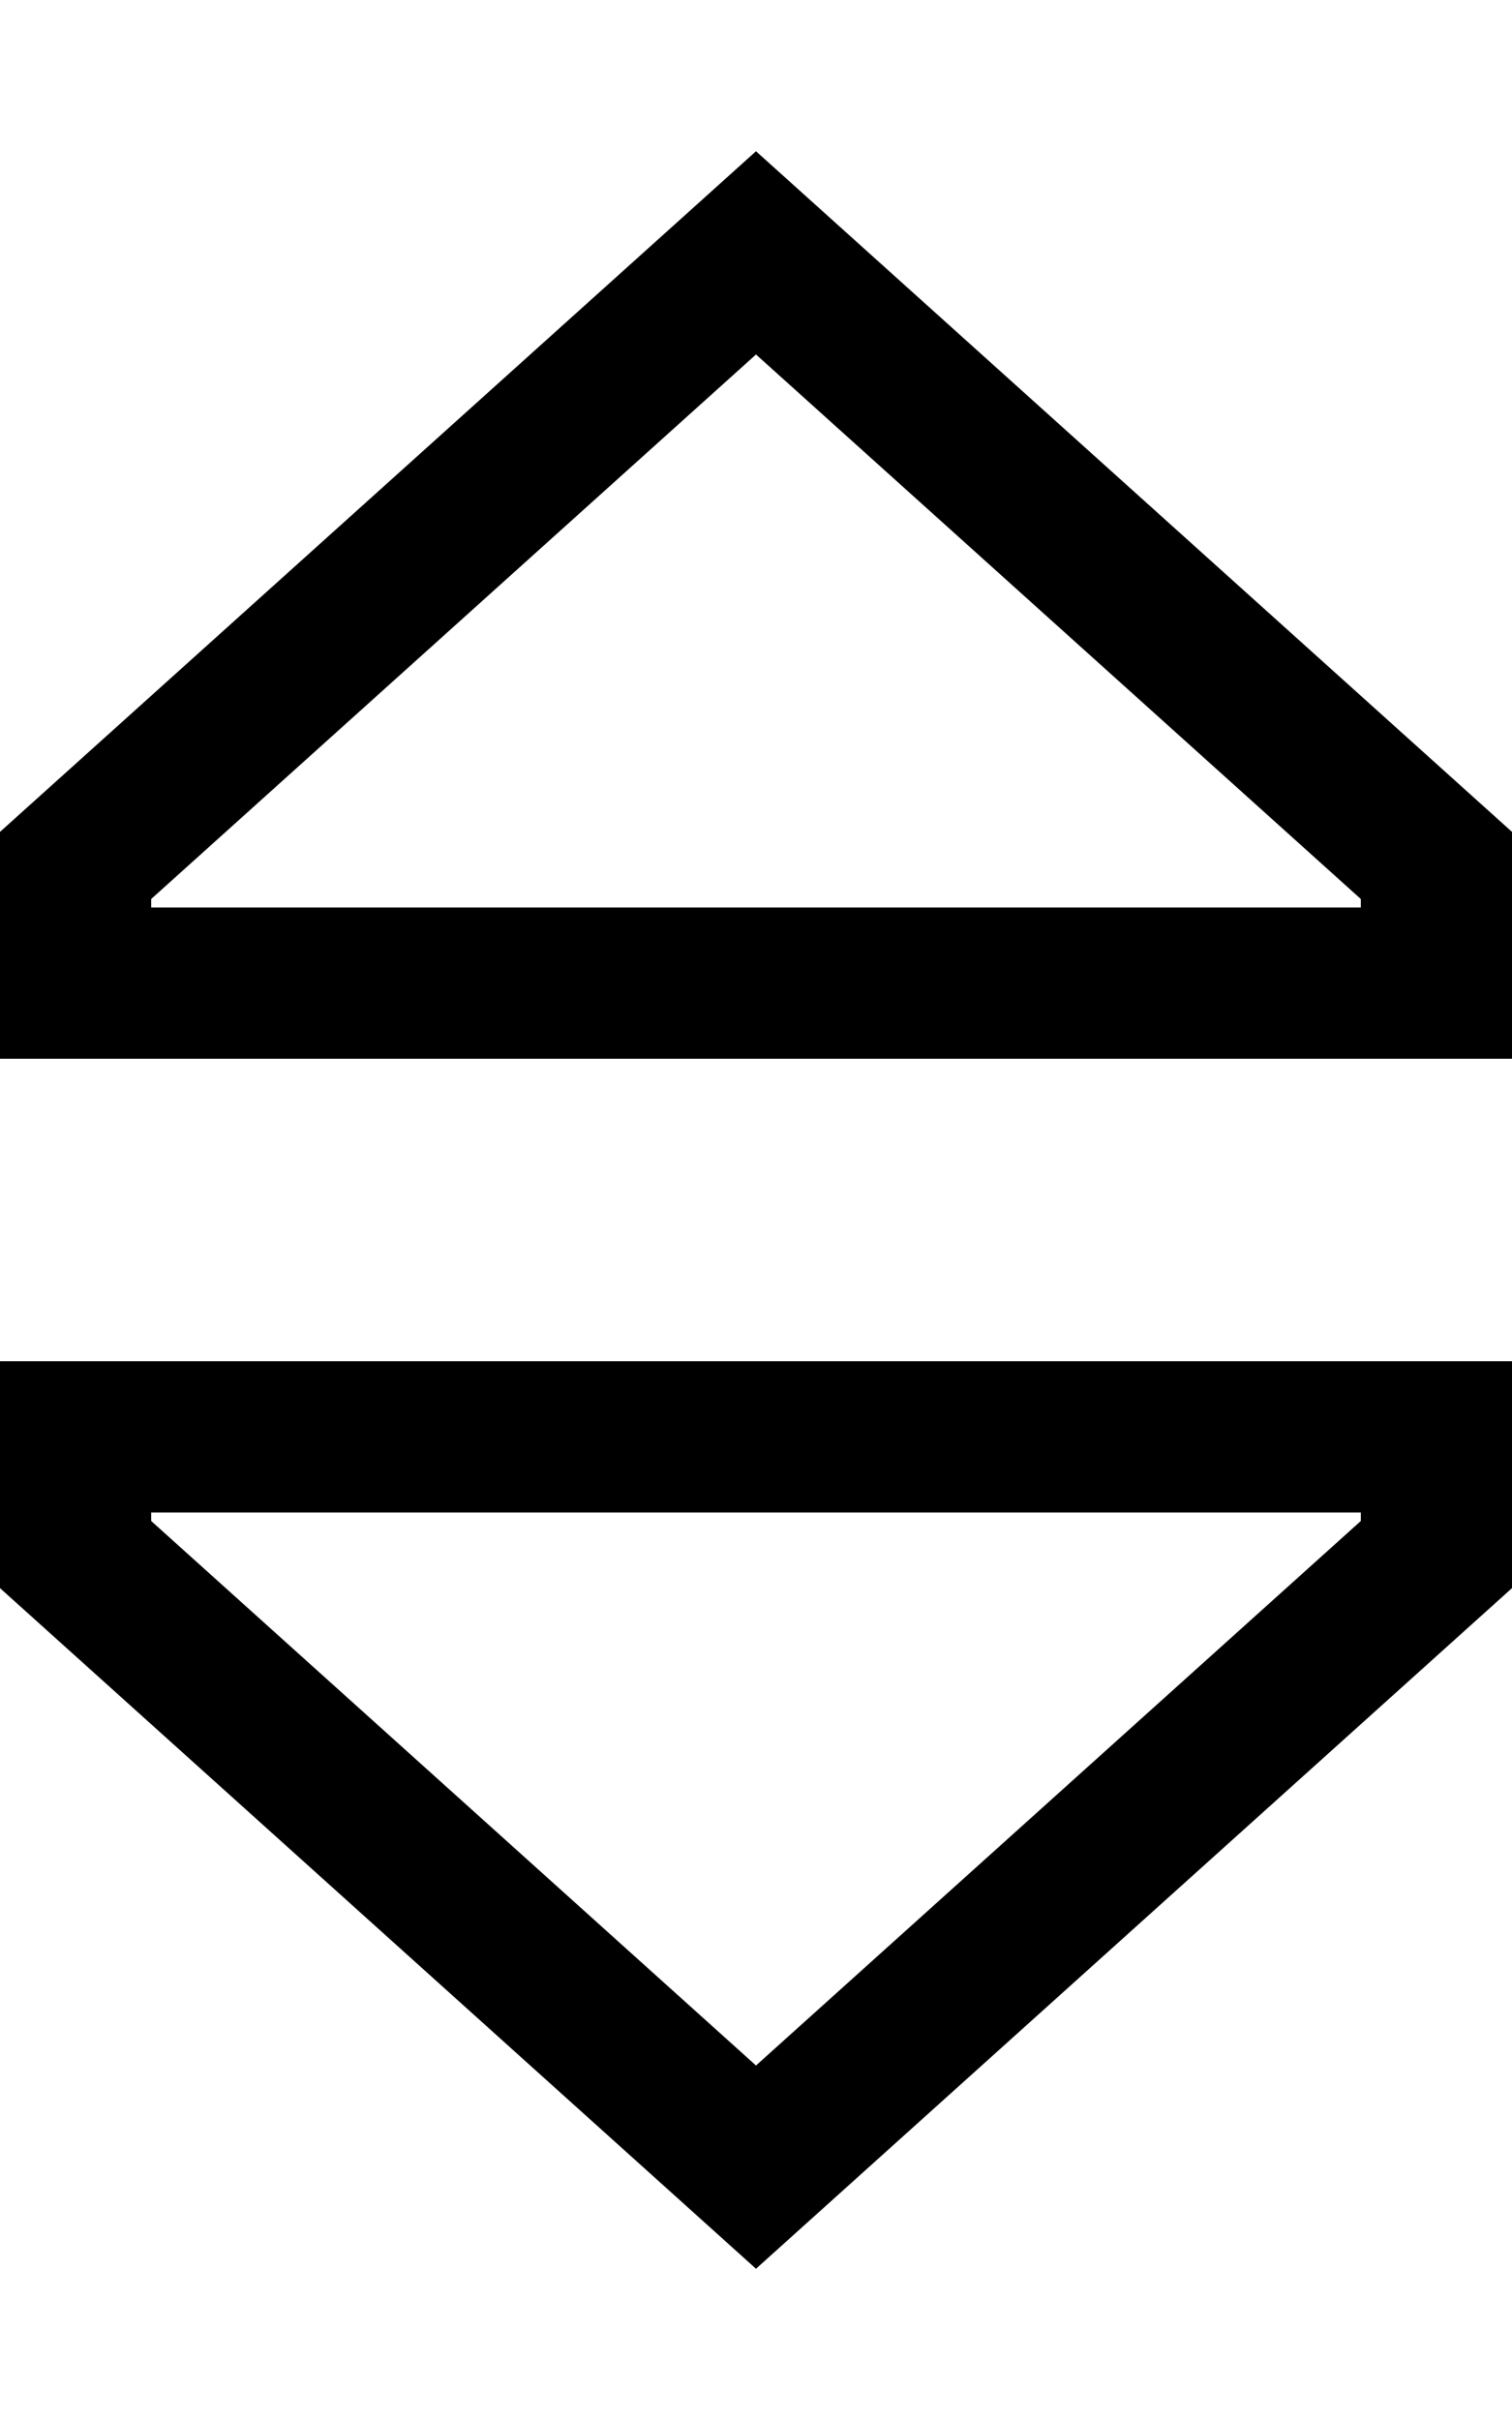
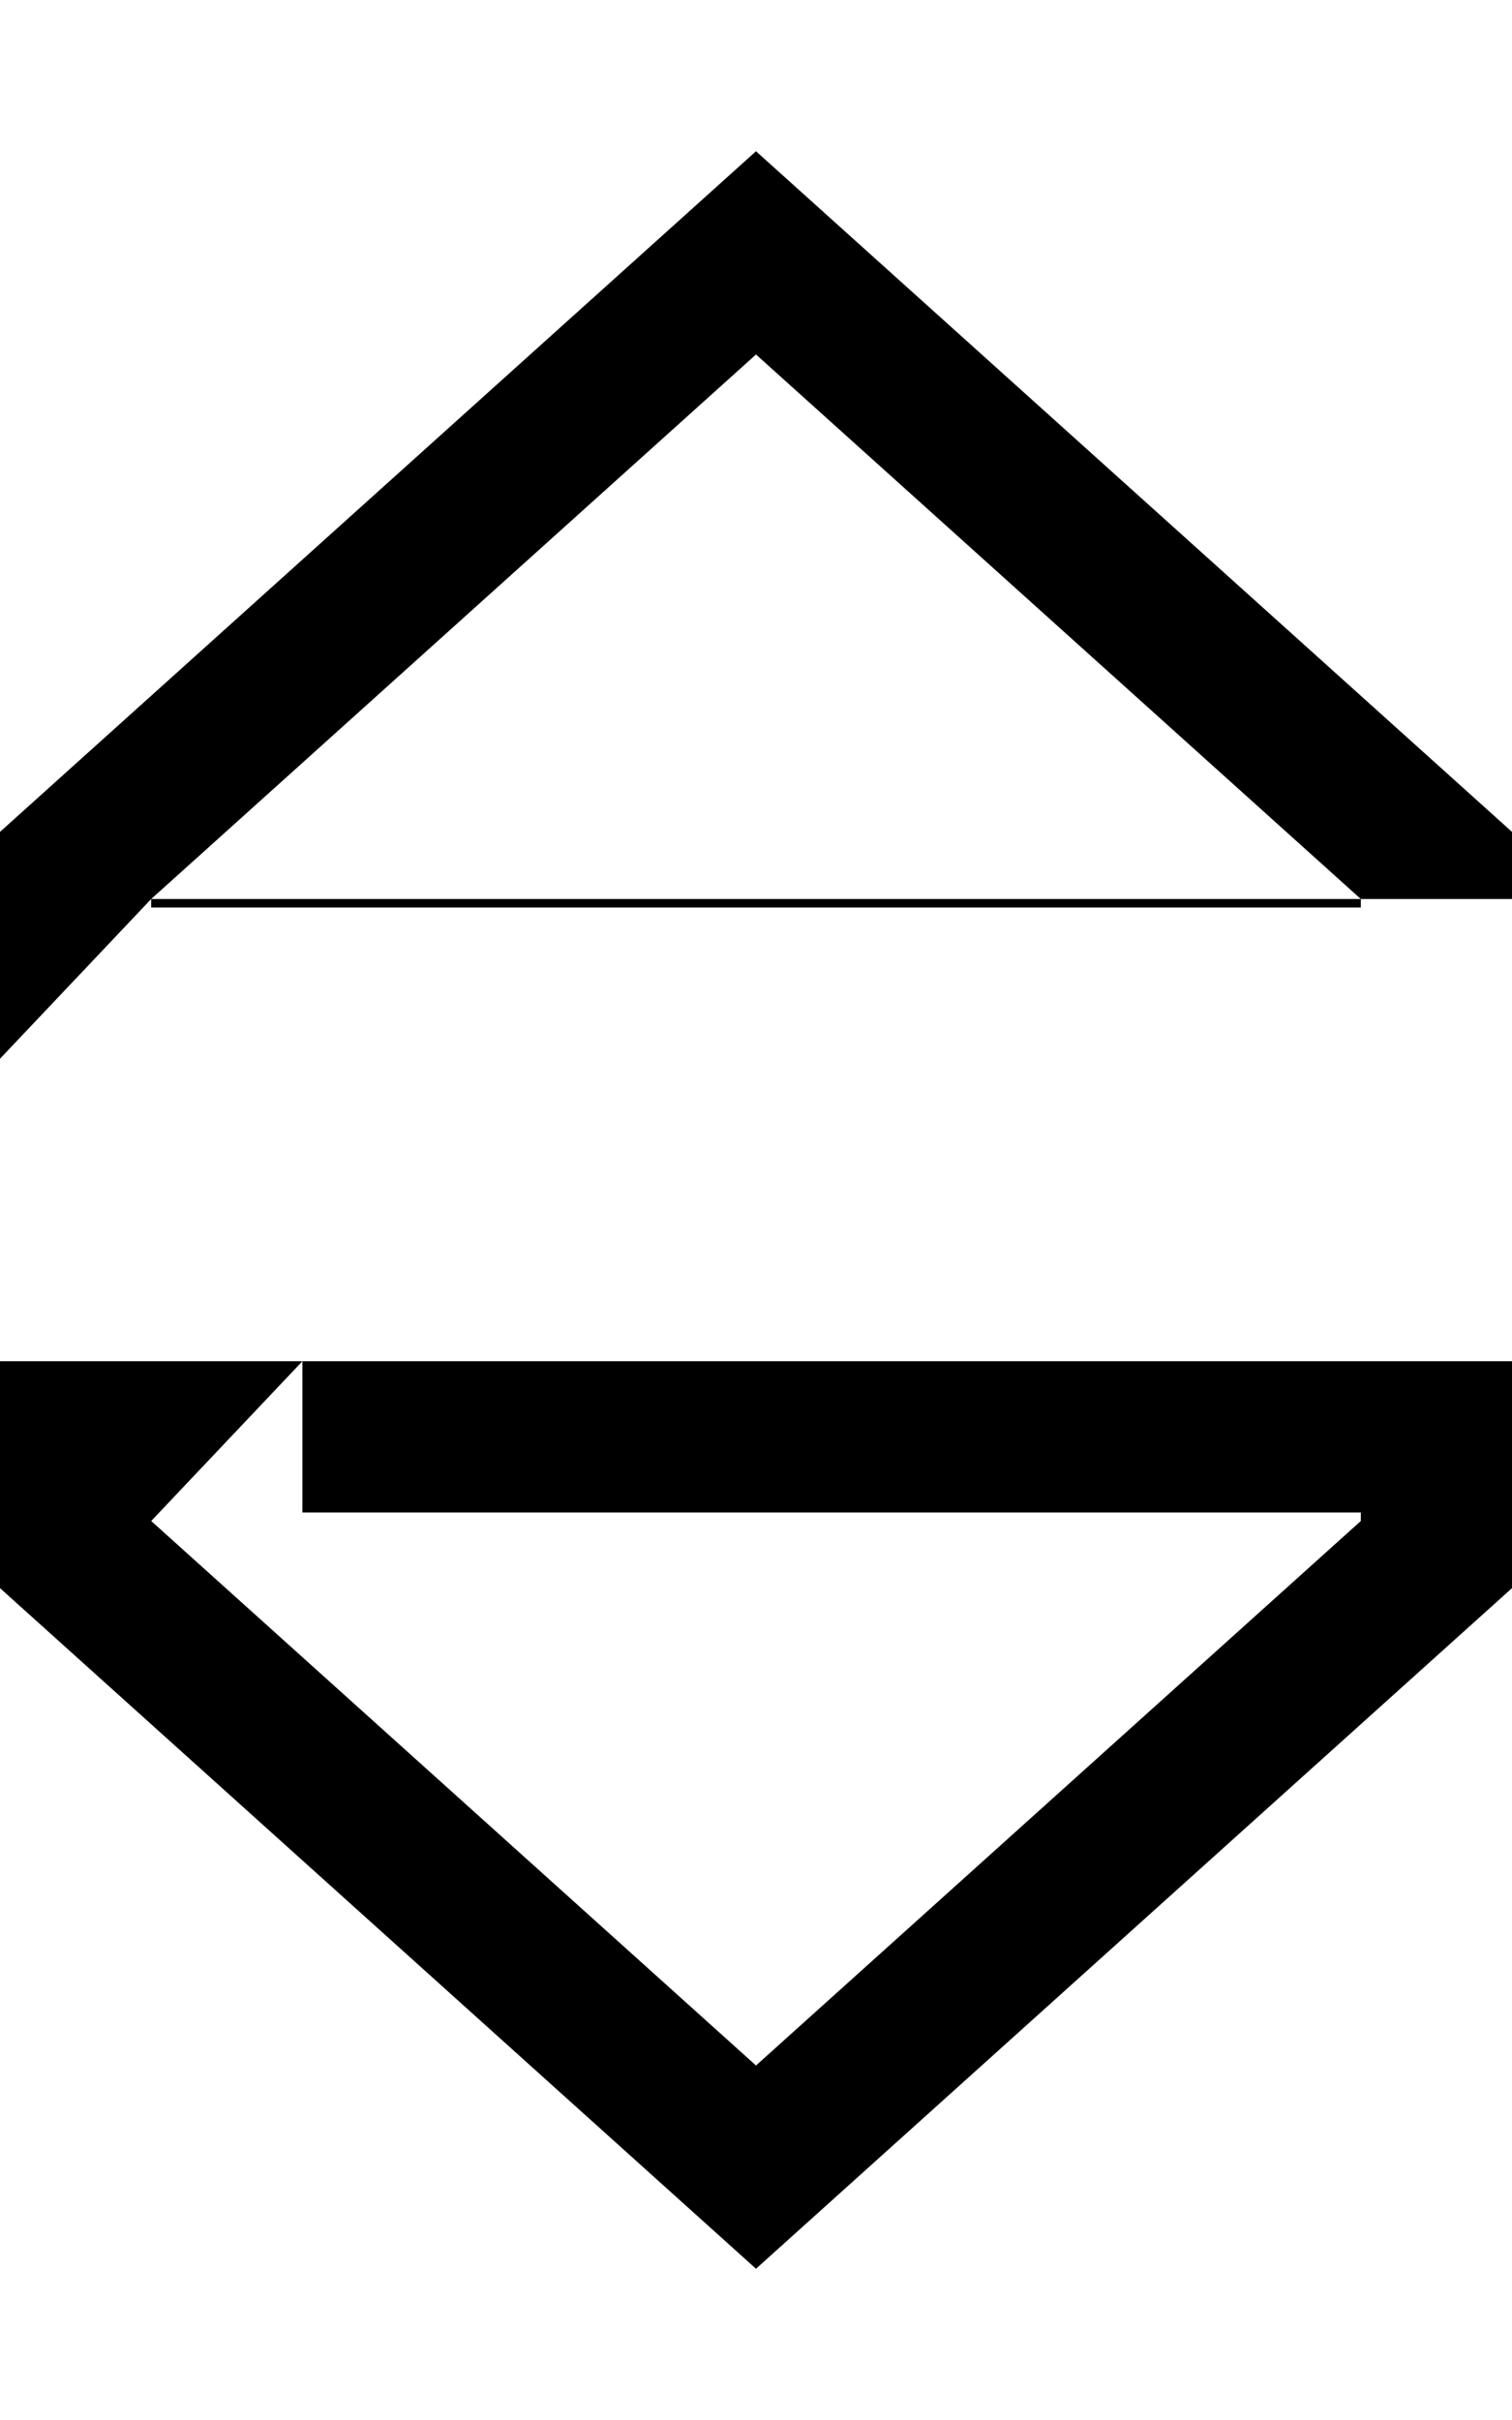
<svg xmlns="http://www.w3.org/2000/svg" viewBox="0 0 320 512">
-   <path d="M32 190.2L160 75 288 190.2V192H32v-1.7zM0 224H32 288h32V192 176L160 32 0 176v16 32zm32 97.8V320H288v1.8L160 437 32 321.8zM0 288v32 16L160 480 320 336V320 288H288 32 0z" />
+   <path d="M32 190.2L160 75 288 190.2V192H32v-1.7zH32 288h32V192 176L160 32 0 176v16 32zm32 97.8V320H288v1.8L160 437 32 321.8zM0 288v32 16L160 480 320 336V320 288H288 32 0z" />
</svg>